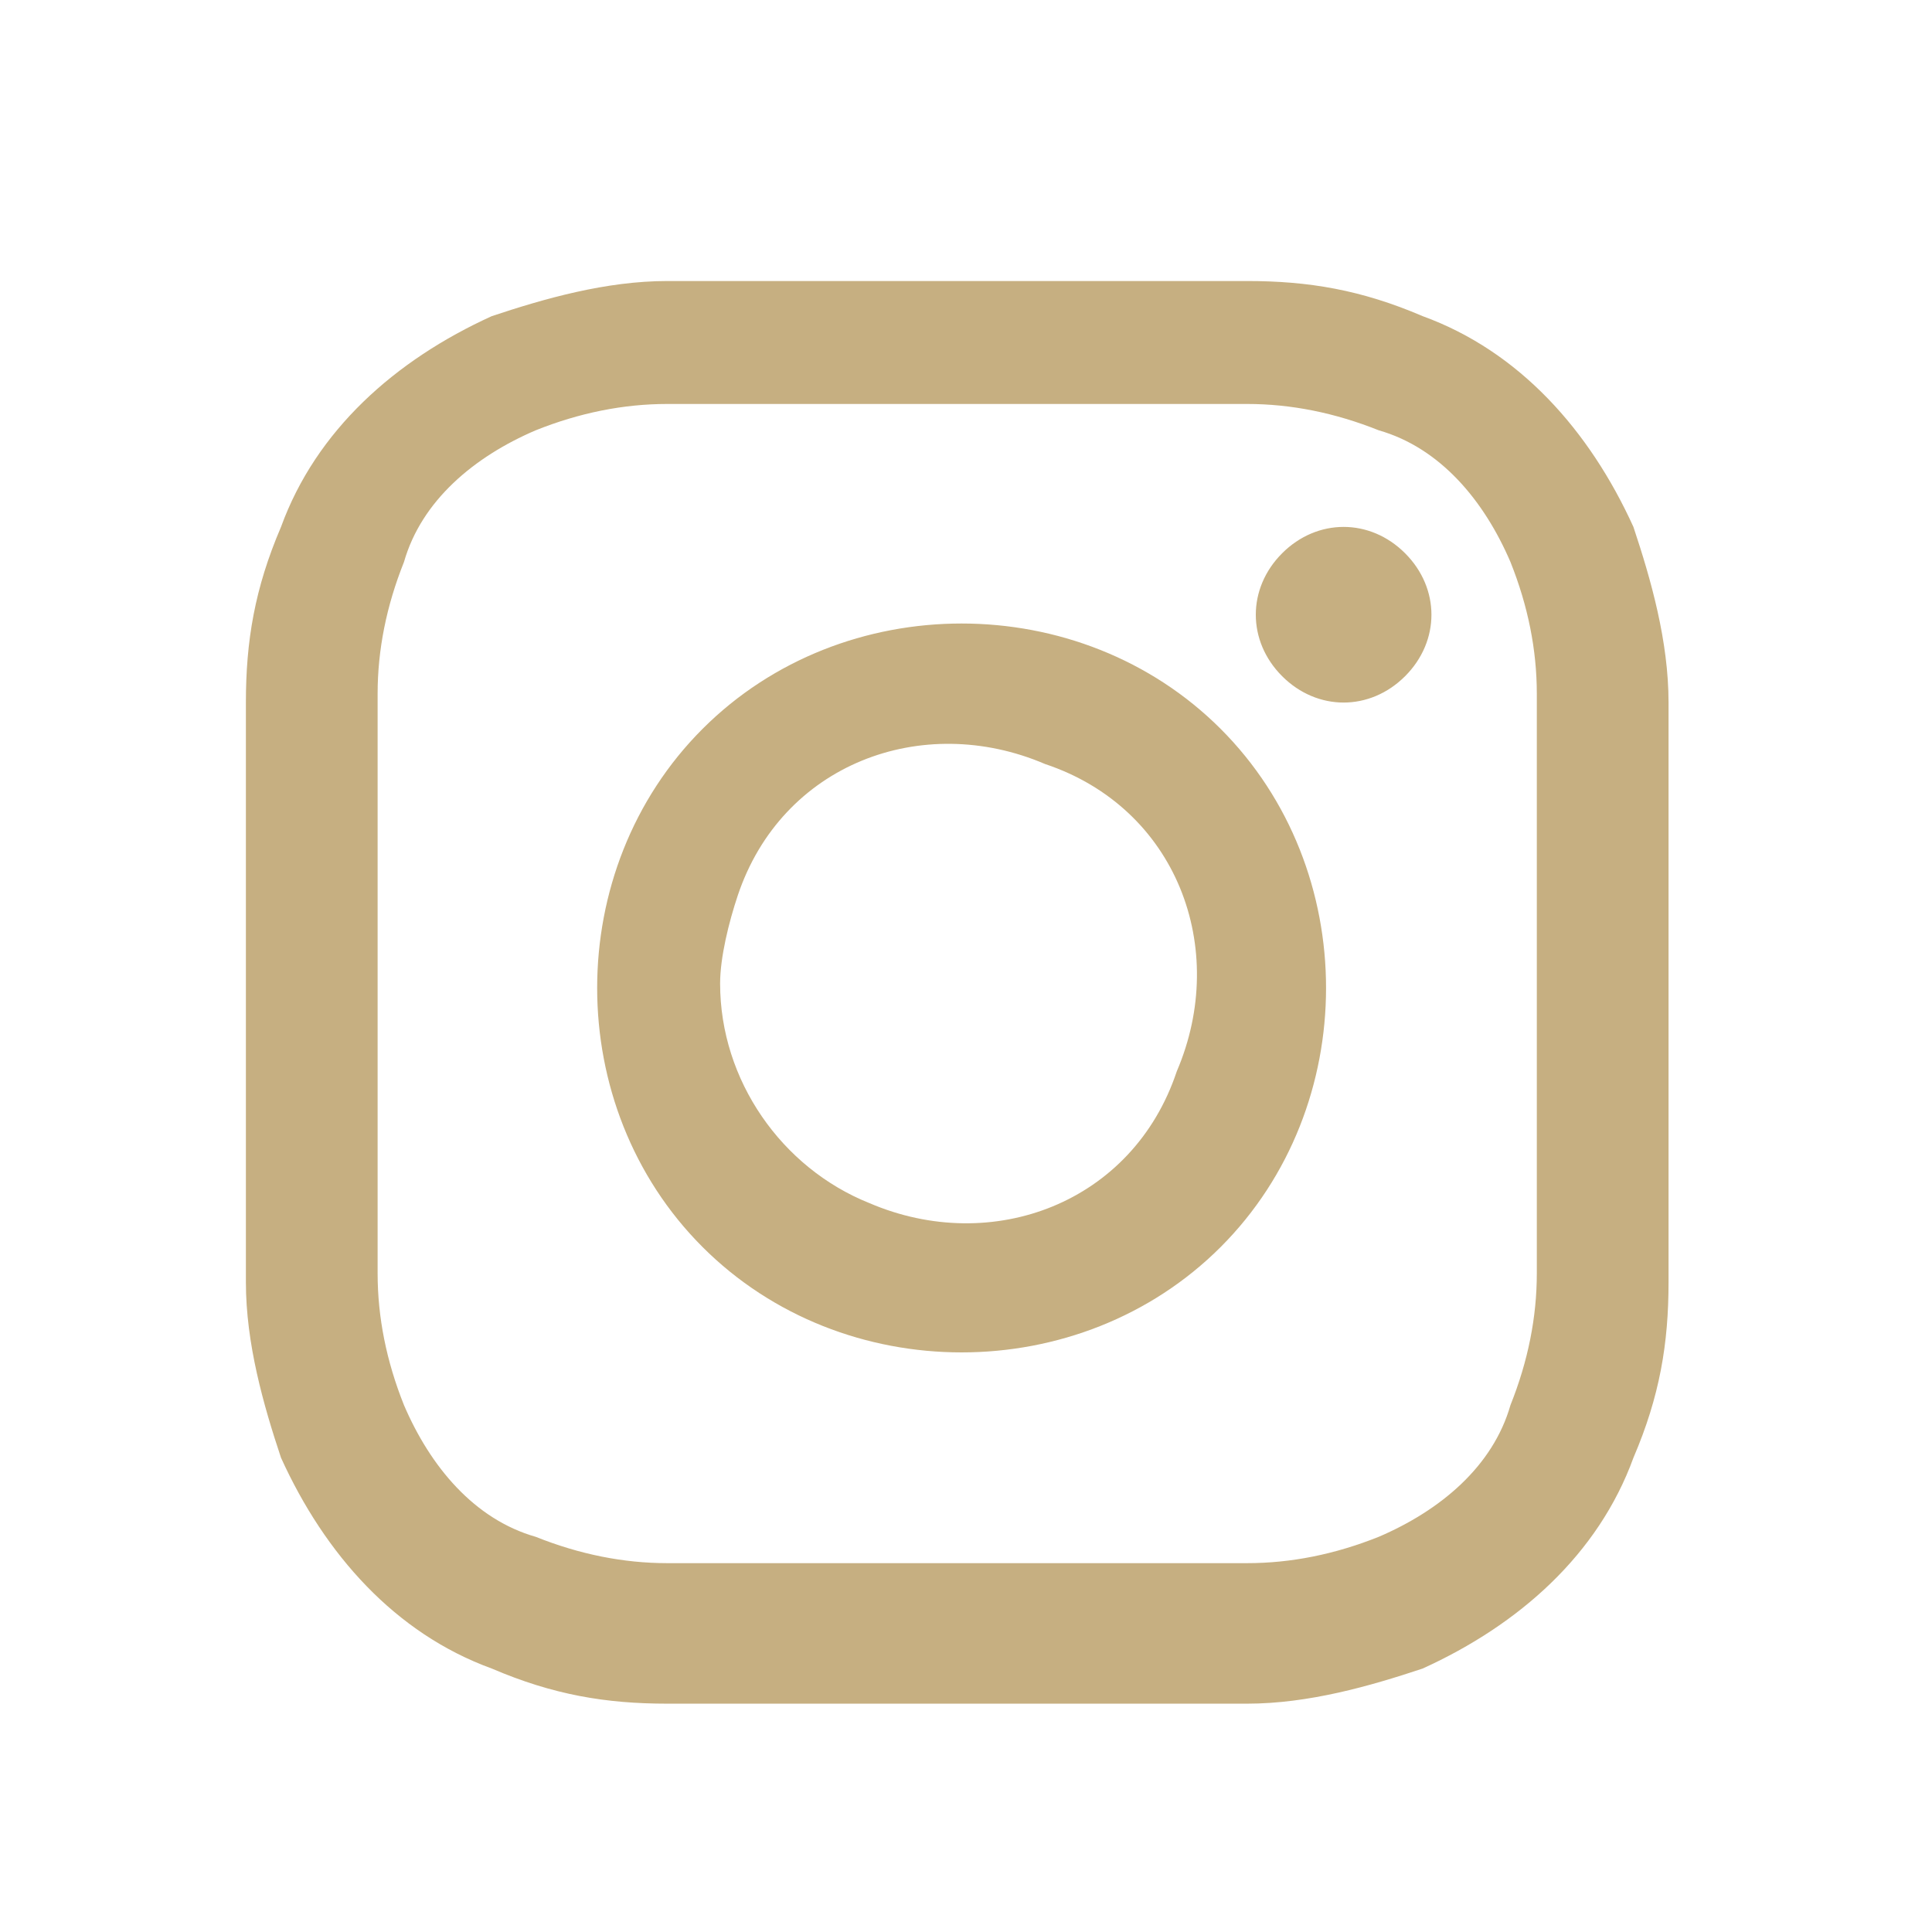
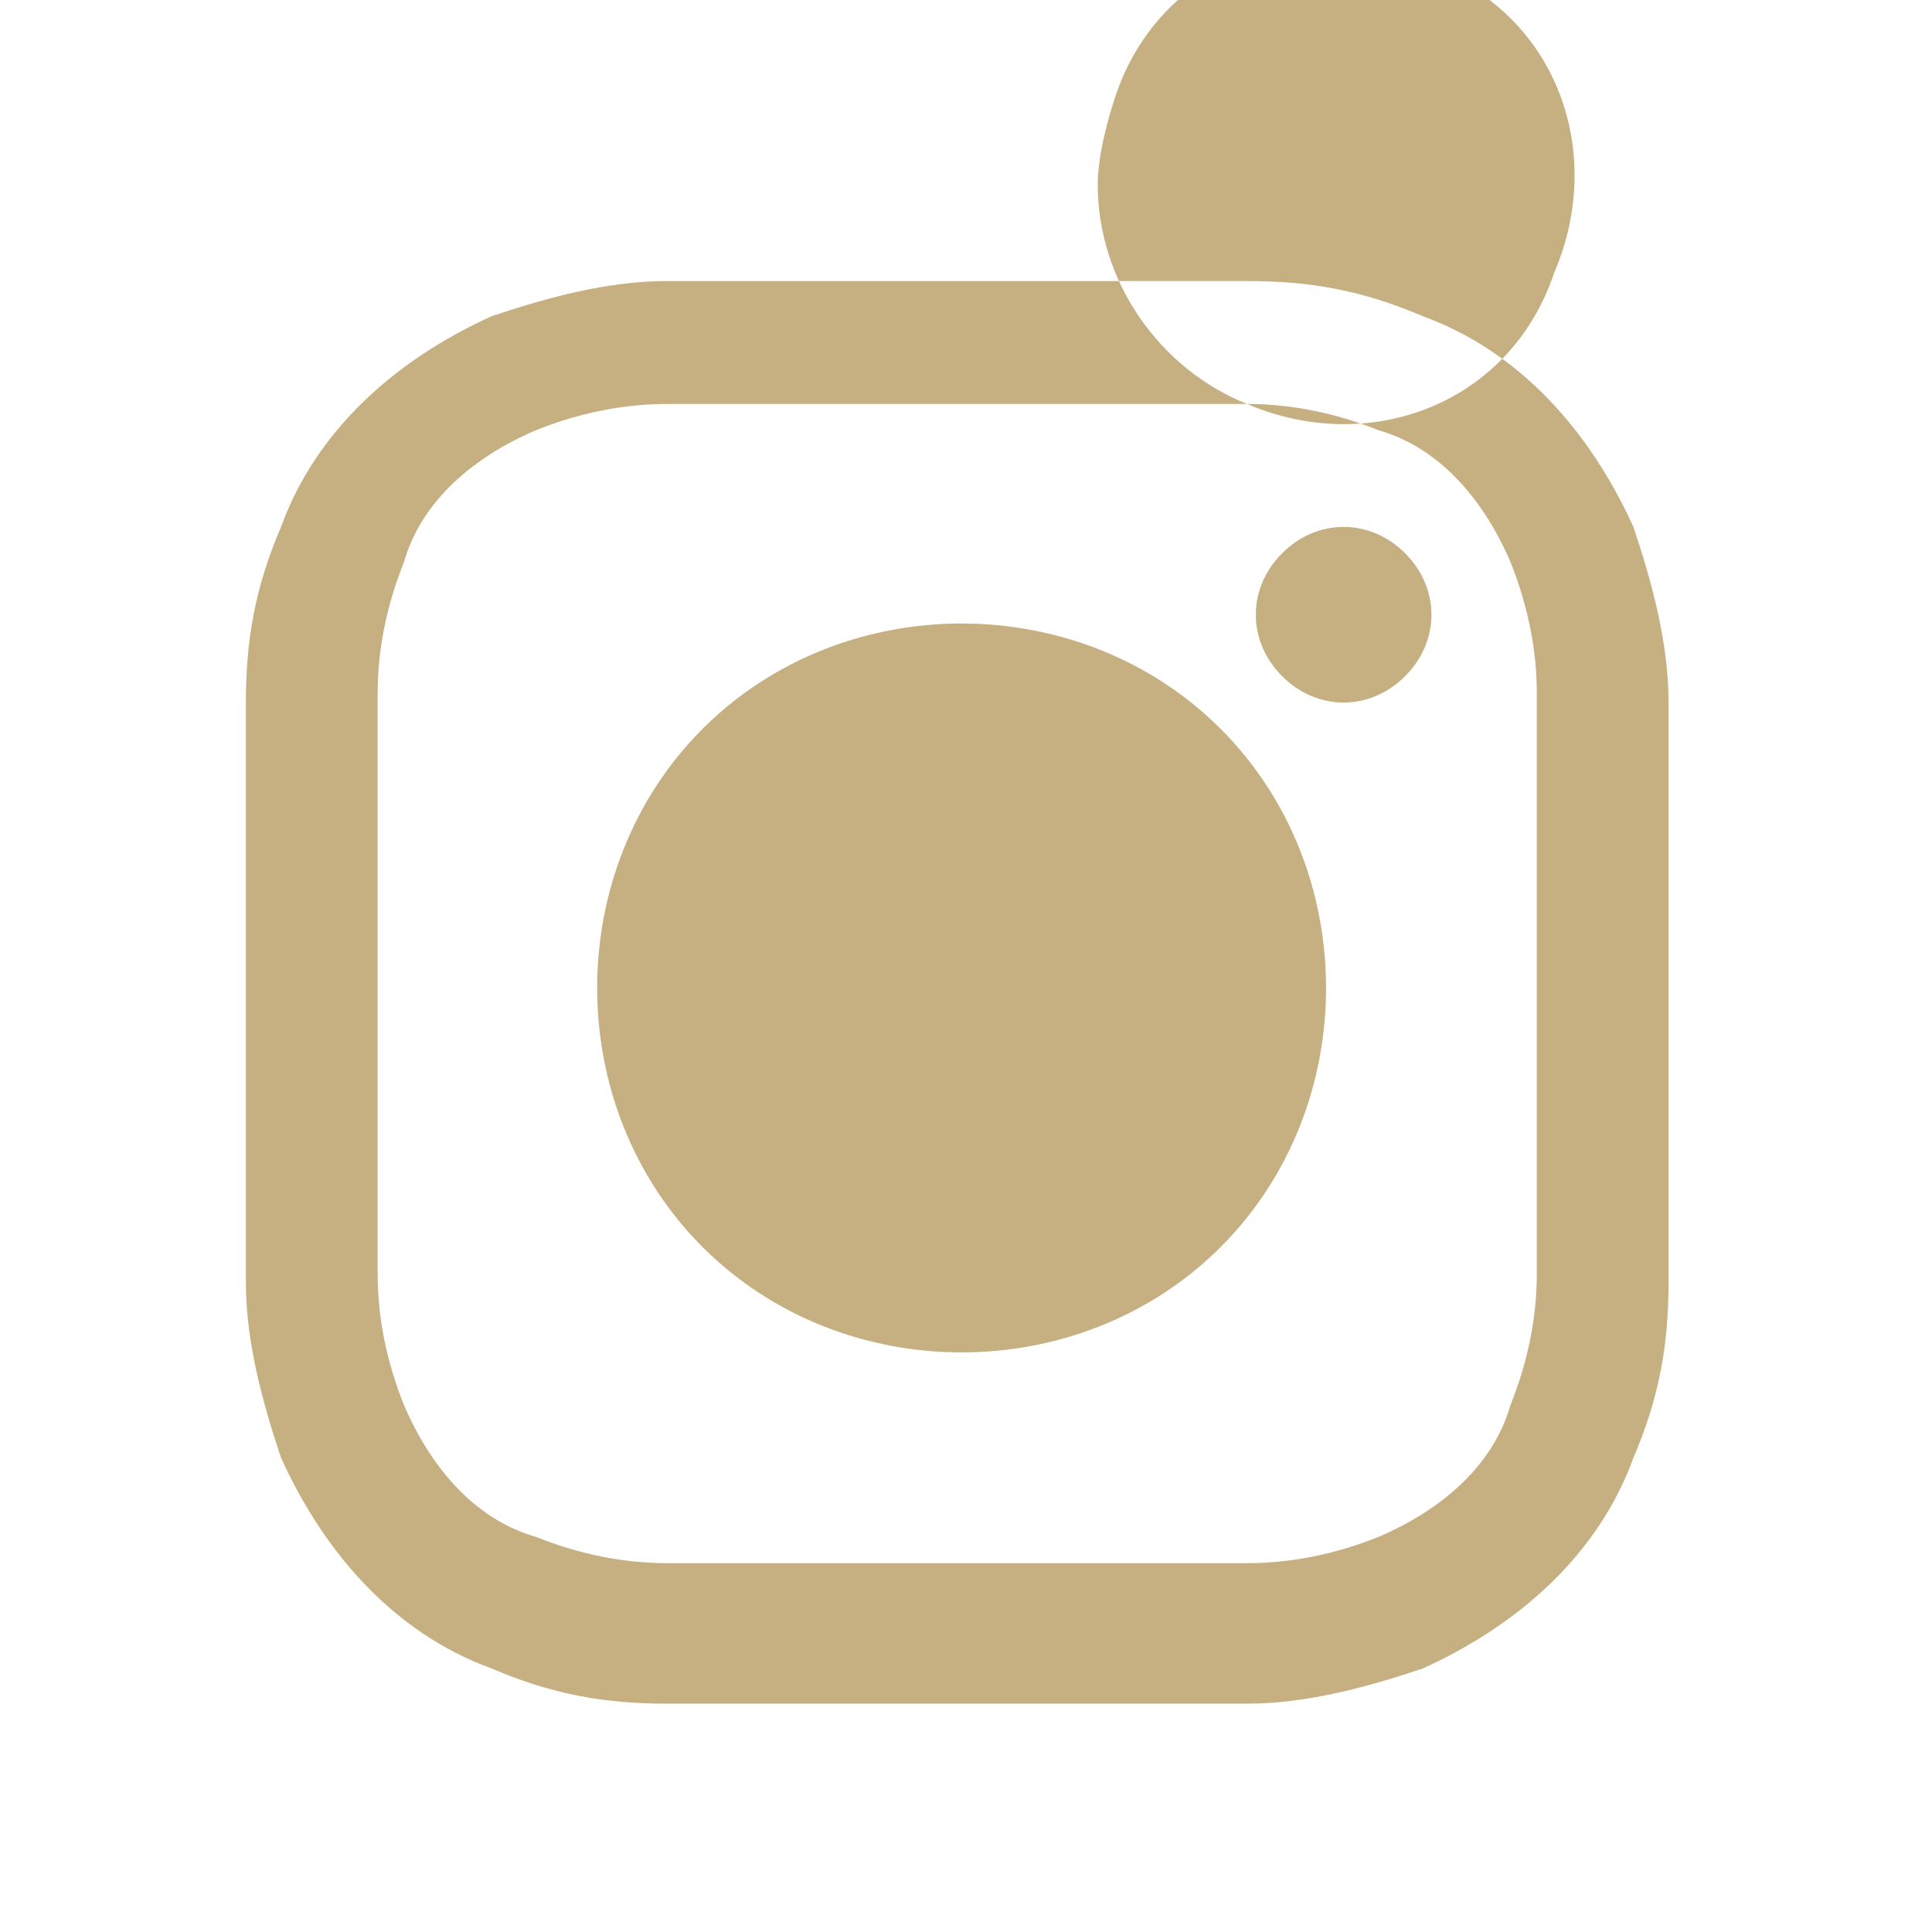
<svg xmlns="http://www.w3.org/2000/svg" id="Layer_1" version="1.1" viewBox="0 0 22 22">
  <defs>
    <style>
      .st0 {
        fill: #c6af81;
      }
    </style>
  </defs>
  <g id="Group_139">
-     <path id="Icon_akar-instagram-fill" class="st0" d="M7.6,3.2c.9,0,1.1,0,3.3,0s2.5,0,3.3,0c.7,0,1.3.1,2,.4,1.1.4,1.9,1.3,2.4,2.4.2.6.4,1.3.4,2,0,.9,0,1.1,0,3.3s0,2.5,0,3.3c0,.7-.1,1.3-.4,2-.4,1.1-1.3,1.9-2.4,2.4-.6.2-1.3.4-2,.4-.9,0-1.1,0-3.3,0s-2.5,0-3.3,0c-.7,0-1.3-.1-2-.4-1.1-.4-1.9-1.3-2.4-2.4-.2-.6-.4-1.3-.4-2,0-.9,0-1.1,0-3.3s0-2.5,0-3.3c0-.7.1-1.3.4-2,.4-1.1,1.3-1.9,2.4-2.4.6-.2,1.3-.4,2-.4h0ZM14.2,4.6c-.9,0-1.1,0-3.3,0s-2.4,0-3.3,0c-.5,0-1,.1-1.5.3-.7.3-1.3.8-1.5,1.5-.2.5-.3,1-.3,1.5,0,.9,0,1.1,0,3.3s0,2.4,0,3.3c0,.5.1,1,.3,1.5.3.7.8,1.3,1.5,1.5.5.2,1,.3,1.5.3.9,0,1.1,0,3.3,0s2.4,0,3.3,0c.5,0,1-.1,1.5-.3.7-.3,1.3-.8,1.5-1.5.2-.5.3-1,.3-1.5,0-.9,0-1.1,0-3.3s0-2.4,0-3.3c0-.5-.1-1-.3-1.5-.3-.7-.8-1.3-1.5-1.5-.5-.2-1-.3-1.5-.3h0ZM9.9,13.7c1.4.6,3,0,3.5-1.5.6-1.4,0-3-1.5-3.5-1.4-.6-3,0-3.5,1.5-.1.3-.2.7-.2,1,0,1.1.7,2.1,1.7,2.5h0ZM8,8.3c1.6-1.6,4.3-1.6,5.9,0,1.6,1.6,1.6,4.3,0,5.9-1.6,1.6-4.3,1.6-5.9,0-1.6-1.6-1.6-4.3,0-5.9,0,0,0,0,0,0ZM16,7.7c.4-.4.4-1,0-1.4-.4-.4-1-.4-1.4,0-.4.4-.4,1,0,1.4,0,0,0,0,0,0,.4.4,1,.4,1.4,0Z" />
+     <path id="Icon_akar-instagram-fill" class="st0" d="M7.6,3.2c.9,0,1.1,0,3.3,0s2.5,0,3.3,0c.7,0,1.3.1,2,.4,1.1.4,1.9,1.3,2.4,2.4.2.6.4,1.3.4,2,0,.9,0,1.1,0,3.3s0,2.5,0,3.3c0,.7-.1,1.3-.4,2-.4,1.1-1.3,1.9-2.4,2.4-.6.2-1.3.4-2,.4-.9,0-1.1,0-3.3,0s-2.5,0-3.3,0c-.7,0-1.3-.1-2-.4-1.1-.4-1.9-1.3-2.4-2.4-.2-.6-.4-1.3-.4-2,0-.9,0-1.1,0-3.3s0-2.5,0-3.3c0-.7.1-1.3.4-2,.4-1.1,1.3-1.9,2.4-2.4.6-.2,1.3-.4,2-.4h0ZM14.2,4.6c-.9,0-1.1,0-3.3,0s-2.4,0-3.3,0c-.5,0-1,.1-1.5.3-.7.3-1.3.8-1.5,1.5-.2.5-.3,1-.3,1.5,0,.9,0,1.1,0,3.3s0,2.4,0,3.3c0,.5.1,1,.3,1.5.3.7.8,1.3,1.5,1.5.5.2,1,.3,1.5.3.9,0,1.1,0,3.3,0s2.4,0,3.3,0c.5,0,1-.1,1.5-.3.7-.3,1.3-.8,1.5-1.5.2-.5.3-1,.3-1.5,0-.9,0-1.1,0-3.3s0-2.4,0-3.3c0-.5-.1-1-.3-1.5-.3-.7-.8-1.3-1.5-1.5-.5-.2-1-.3-1.5-.3h0Zc1.4.6,3,0,3.5-1.5.6-1.4,0-3-1.5-3.5-1.4-.6-3,0-3.5,1.5-.1.3-.2.7-.2,1,0,1.1.7,2.1,1.7,2.5h0ZM8,8.3c1.6-1.6,4.3-1.6,5.9,0,1.6,1.6,1.6,4.3,0,5.9-1.6,1.6-4.3,1.6-5.9,0-1.6-1.6-1.6-4.3,0-5.9,0,0,0,0,0,0ZM16,7.7c.4-.4.4-1,0-1.4-.4-.4-1-.4-1.4,0-.4.4-.4,1,0,1.4,0,0,0,0,0,0,.4.4,1,.4,1.4,0Z" />
  </g>
</svg>